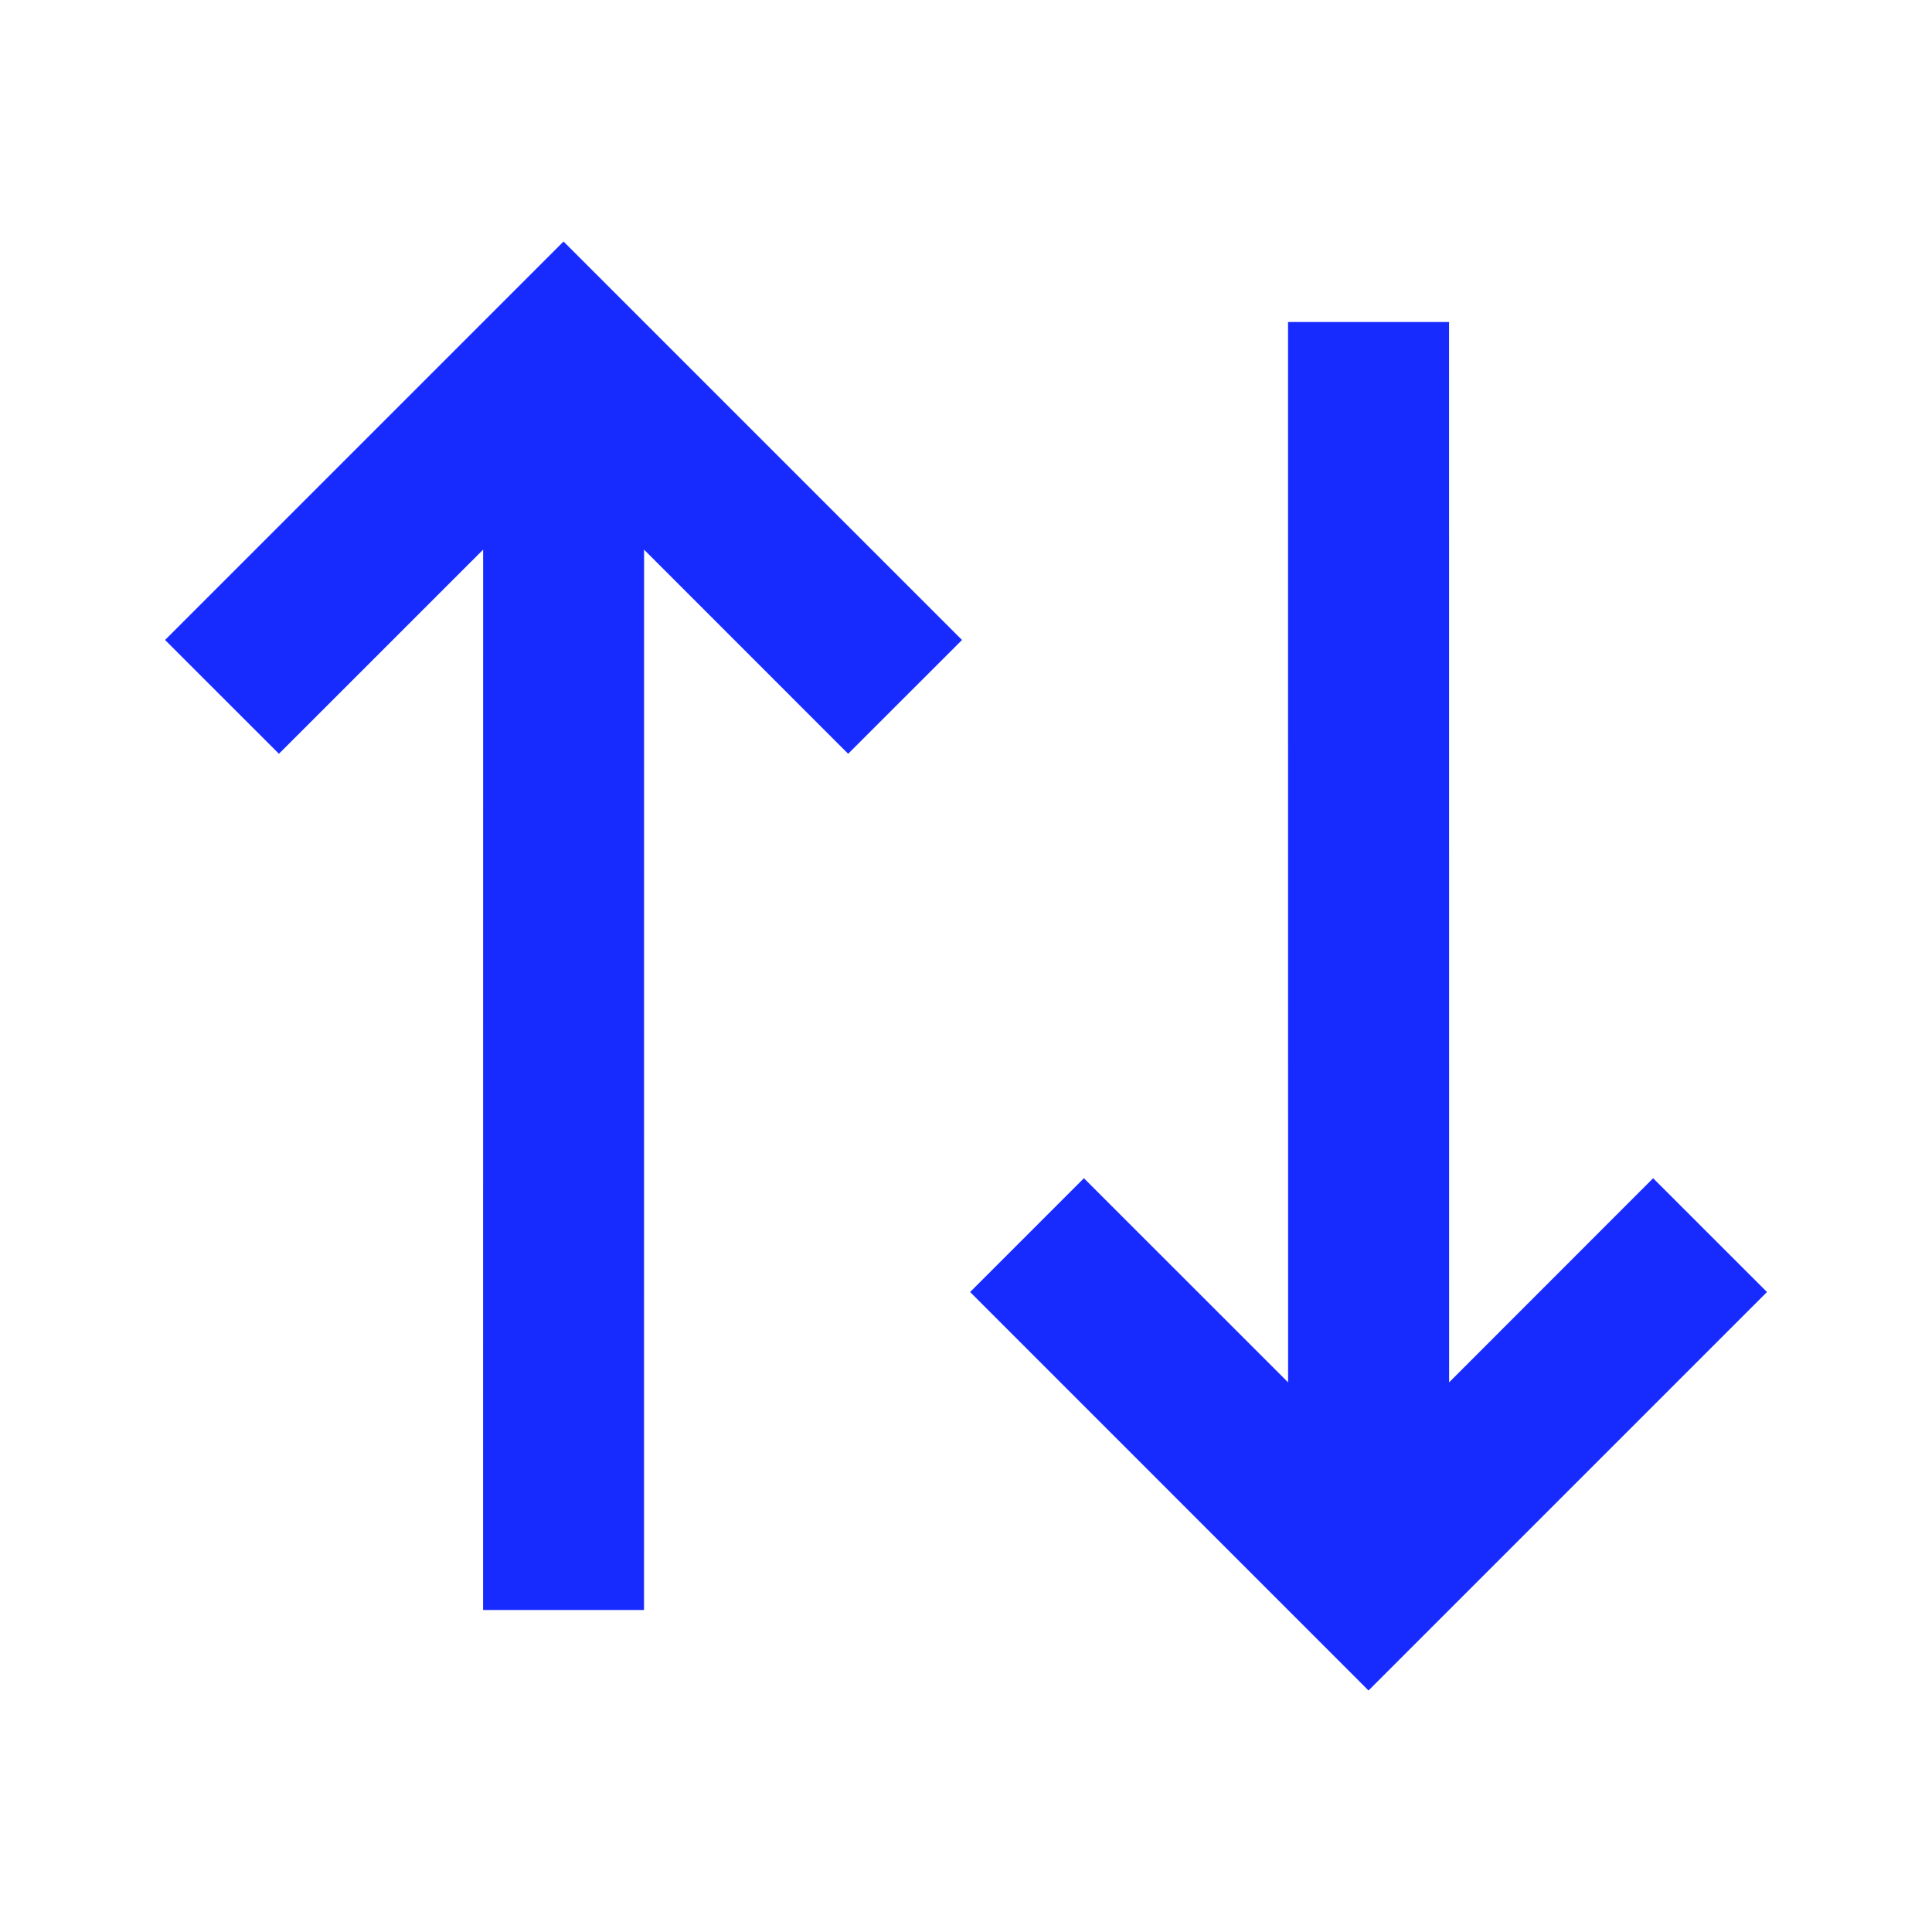
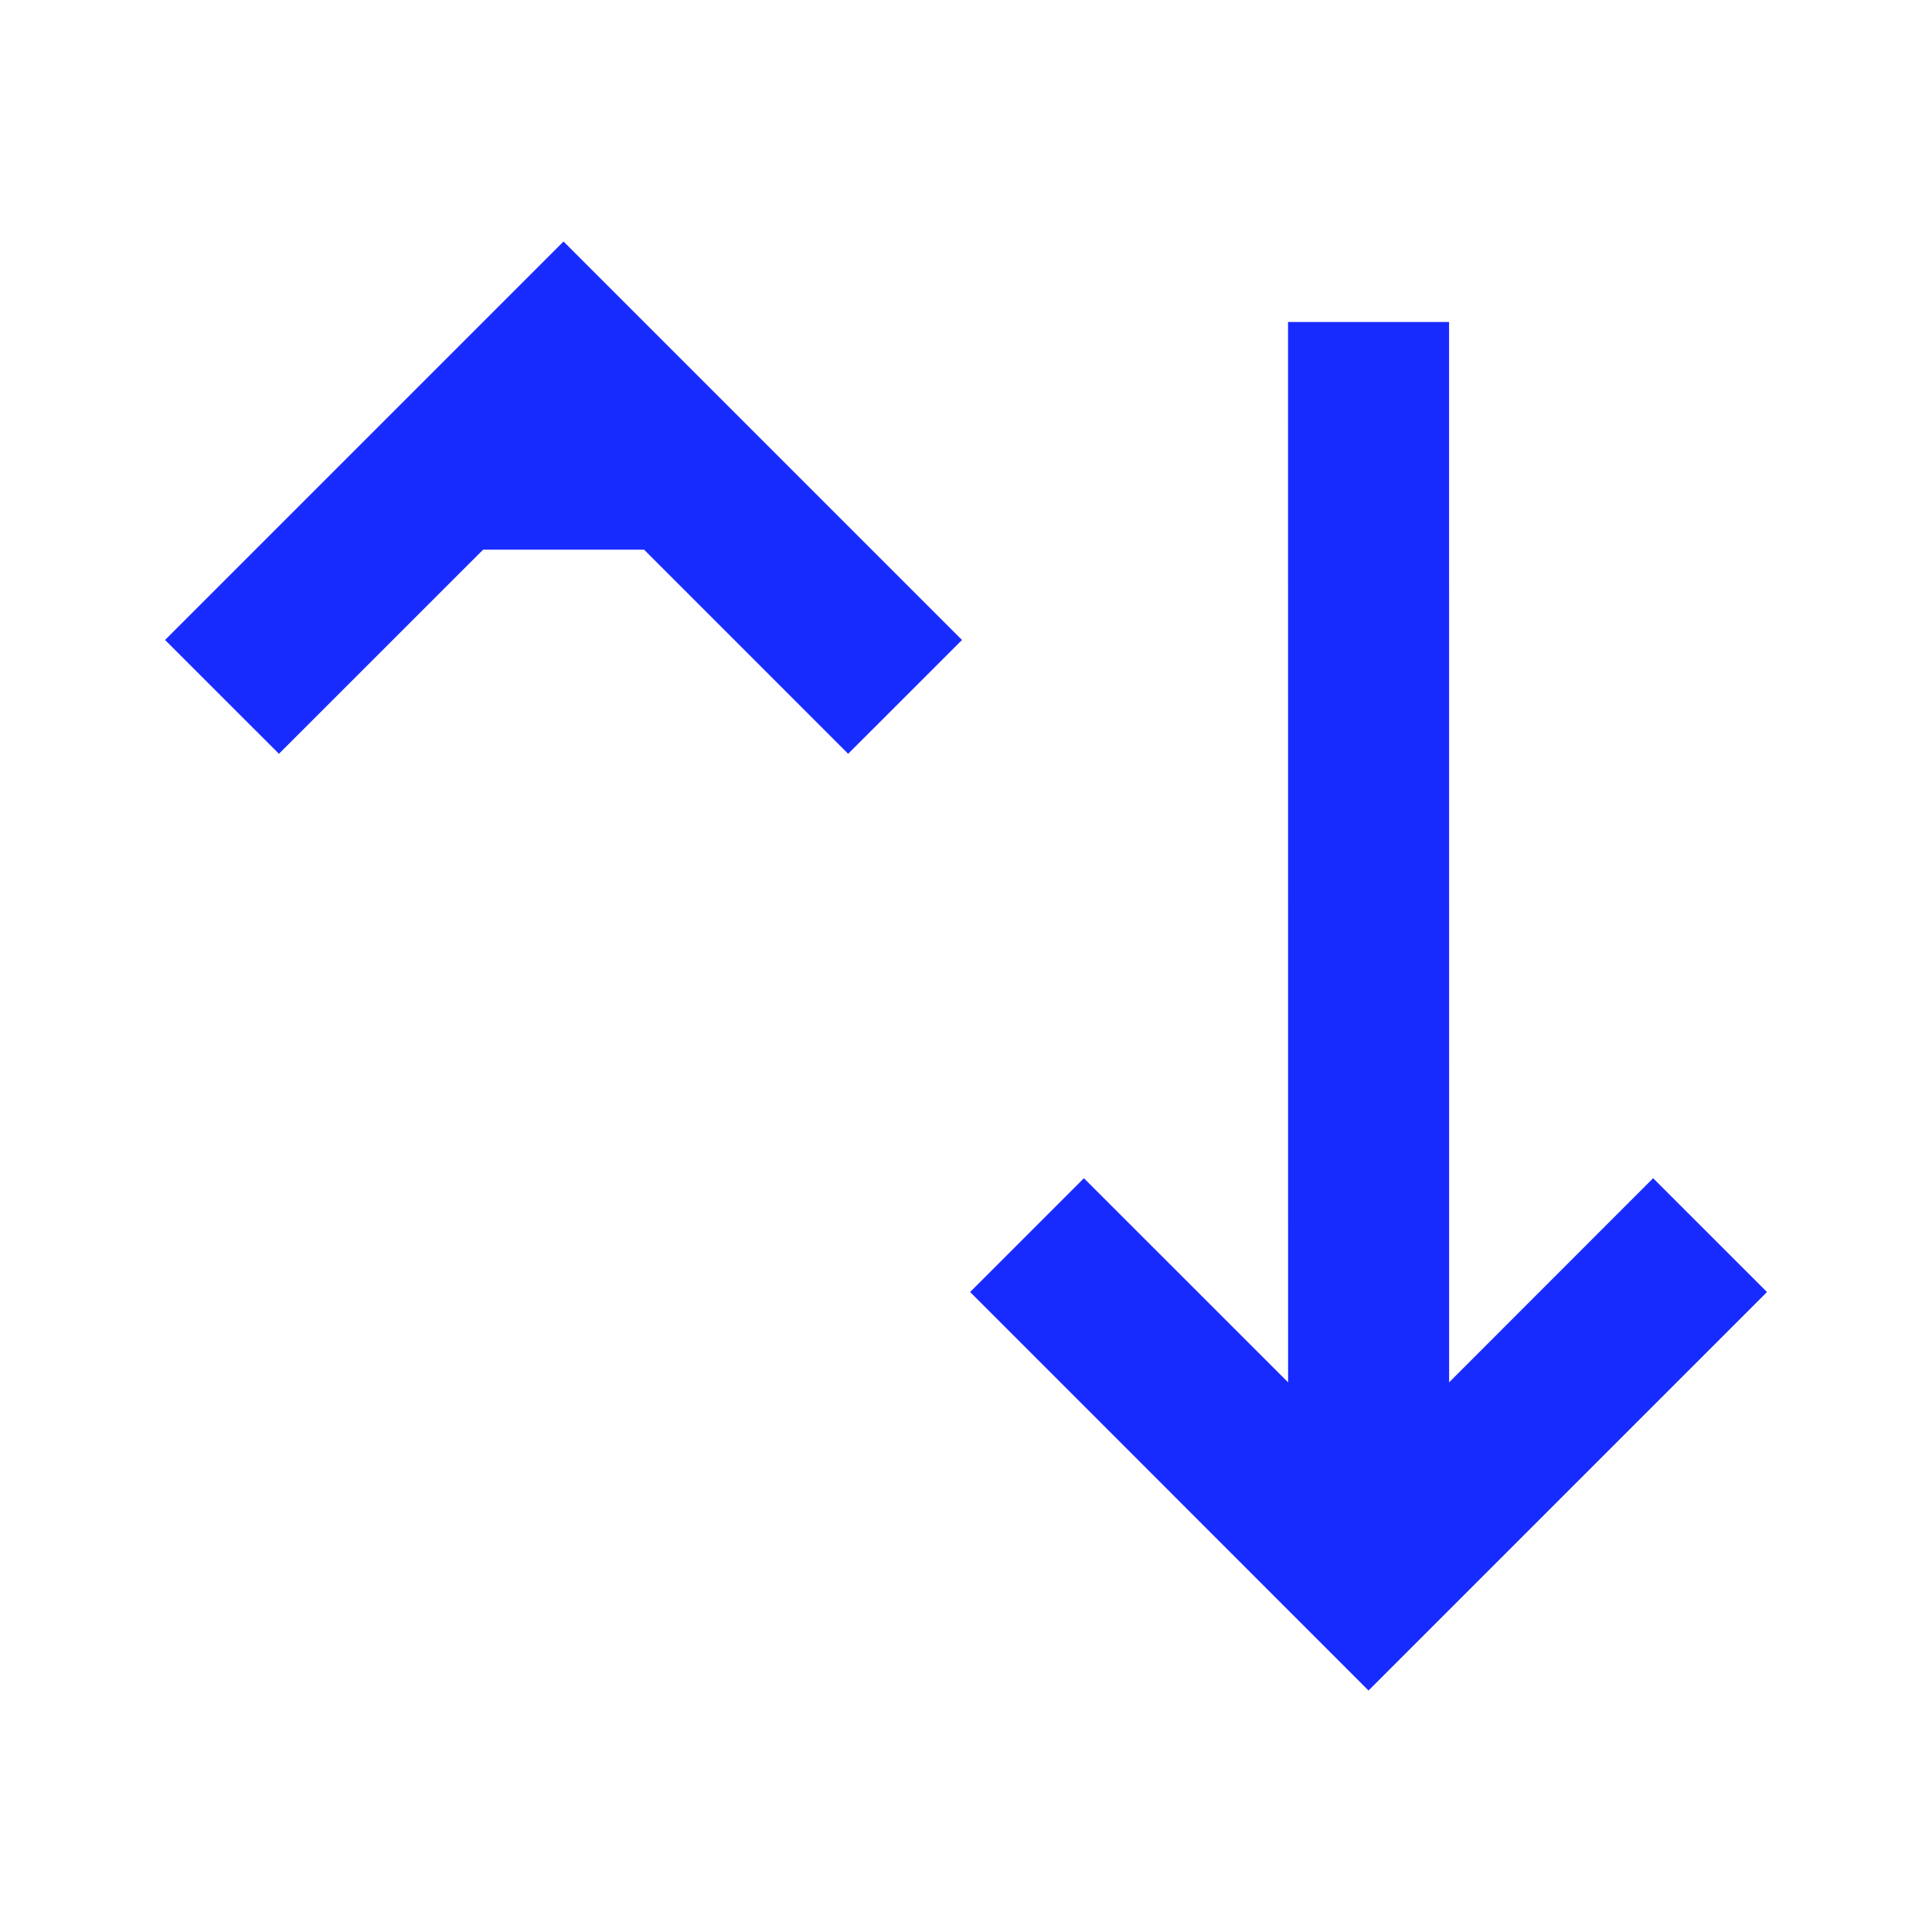
<svg xmlns="http://www.w3.org/2000/svg" width="32" height="32" viewBox="0 0 32 32" fill="none">
-   <path d="M15.934 10.6L14.048 12.485L10.668 9.104L10.667 26.667H8.001L8.002 9.104L4.62 12.485L2.734 10.6L9.334 4L15.934 10.6ZM29.267 21.4L22.667 28L16.068 21.4L17.953 19.515L21.335 22.896L21.334 5.333H24.001L24.002 22.896L27.381 19.515L29.267 21.4Z" fill="#182BFF" />
+   <path d="M15.934 10.6L14.048 12.485L10.668 9.104H8.001L8.002 9.104L4.62 12.485L2.734 10.6L9.334 4L15.934 10.6ZM29.267 21.4L22.667 28L16.068 21.4L17.953 19.515L21.335 22.896L21.334 5.333H24.001L24.002 22.896L27.381 19.515L29.267 21.4Z" fill="#182BFF" />
</svg>